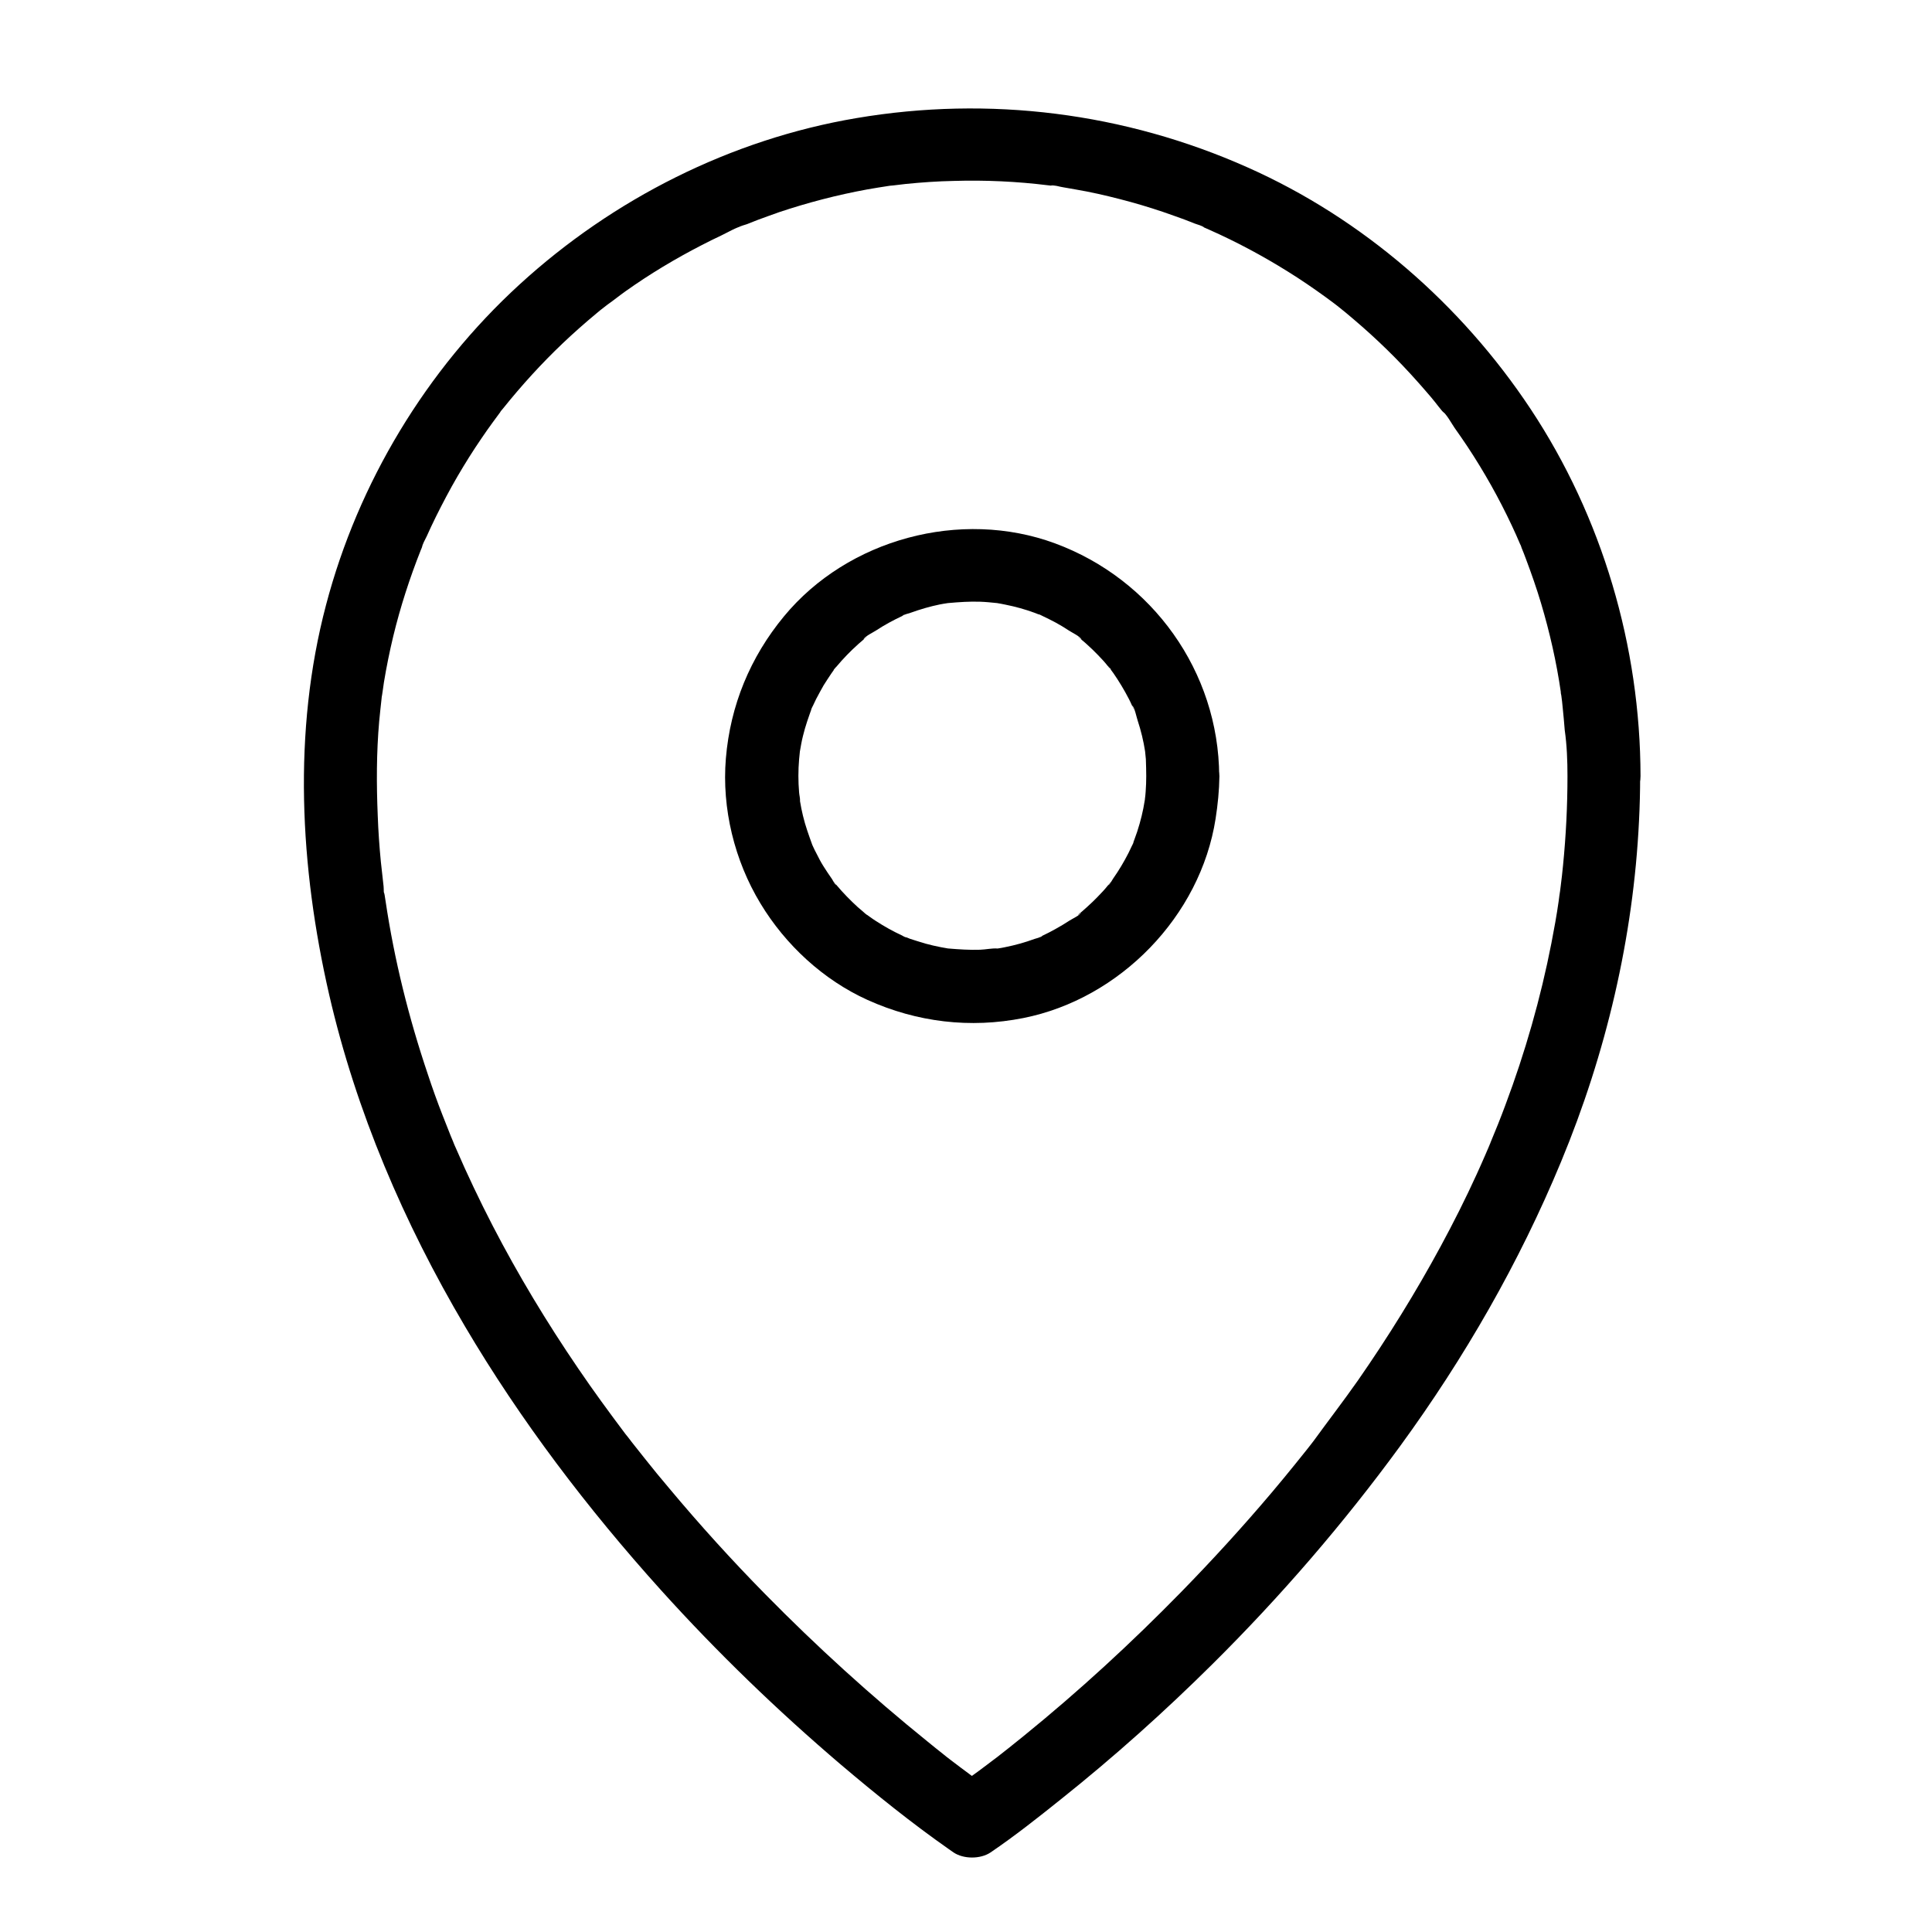
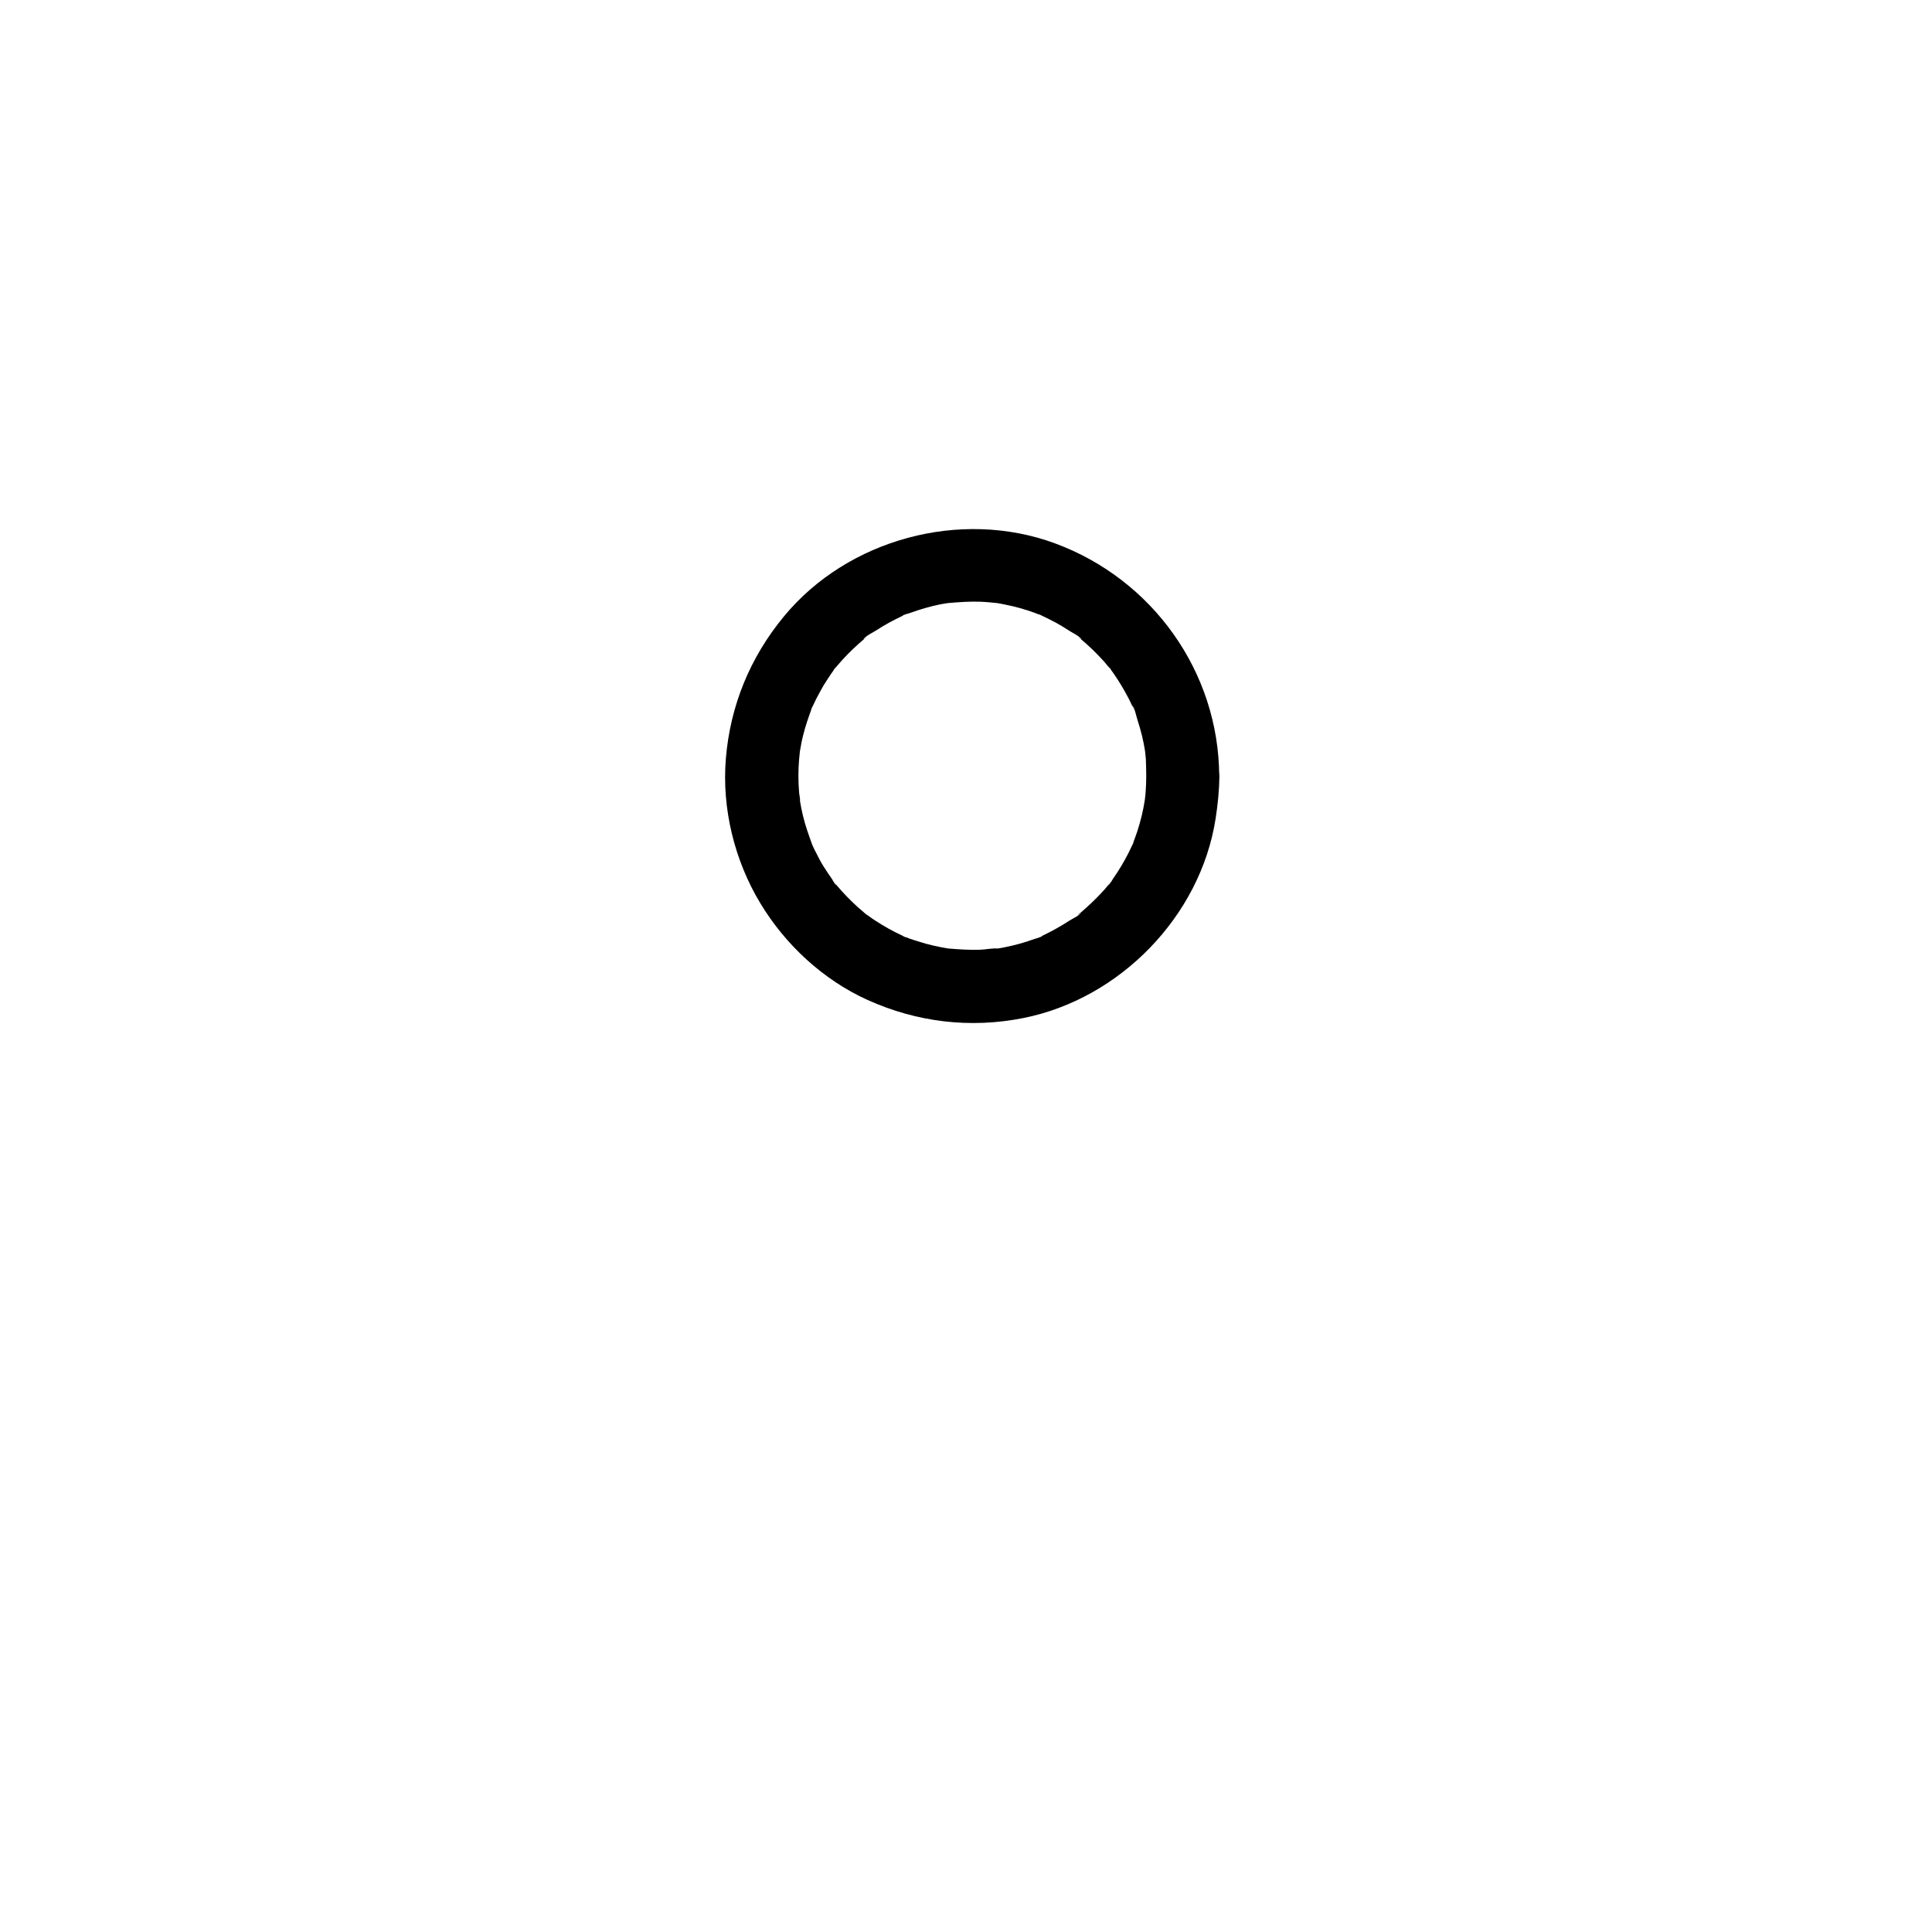
<svg xmlns="http://www.w3.org/2000/svg" width="31" height="31" viewBox="0 0 31 31" fill="none">
  <g id="1508823 1">
-     <path id="Vector" d="M25.151 12.453C25.151 12.931 25.127 13.408 25.08 13.883C25.069 13.994 25.057 14.106 25.042 14.22C25.036 14.273 25.028 14.325 25.022 14.378C25.042 14.199 25.016 14.413 25.01 14.457C24.978 14.683 24.937 14.908 24.893 15.134C24.72 16.019 24.471 16.889 24.154 17.733C24.078 17.938 23.996 18.143 23.911 18.345C23.903 18.366 23.867 18.442 23.905 18.363C23.949 18.272 23.897 18.383 23.891 18.395C23.87 18.442 23.853 18.486 23.832 18.532C23.788 18.635 23.741 18.738 23.695 18.84C23.516 19.233 23.323 19.616 23.117 19.997C22.716 20.738 22.271 21.456 21.79 22.148C21.556 22.482 21.307 22.804 21.067 23.135C21.073 23.129 21.154 23.021 21.096 23.097C21.081 23.114 21.07 23.132 21.055 23.15C21.029 23.185 20.999 23.22 20.973 23.255C20.911 23.334 20.847 23.413 20.785 23.489C20.662 23.642 20.536 23.794 20.407 23.947C19.942 24.497 19.455 25.03 18.951 25.546C18.154 26.361 17.314 27.134 16.429 27.852C16.277 27.975 16.124 28.098 15.969 28.218C15.954 28.23 15.937 28.241 15.922 28.253C15.834 28.32 16.048 28.157 15.978 28.209C15.943 28.236 15.91 28.262 15.875 28.288C15.82 28.329 15.767 28.37 15.711 28.411C15.582 28.508 15.445 28.596 15.316 28.695C15.31 28.698 15.304 28.704 15.298 28.707H15.89C15.787 28.64 15.691 28.567 15.591 28.493C15.474 28.408 15.36 28.32 15.245 28.233C15.228 28.221 15.213 28.206 15.195 28.195C15.377 28.335 15.292 28.271 15.251 28.238C15.213 28.209 15.175 28.18 15.137 28.148C15.055 28.083 14.97 28.016 14.888 27.948C13.974 27.21 13.104 26.419 12.28 25.581C11.741 25.033 11.226 24.465 10.734 23.876C10.602 23.721 10.473 23.563 10.347 23.404C10.285 23.325 10.221 23.246 10.159 23.167C10.133 23.132 10.104 23.097 10.077 23.062C10.197 23.211 10.06 23.038 10.033 23.006C9.773 22.66 9.518 22.312 9.275 21.954C8.774 21.219 8.314 20.457 7.906 19.669C7.696 19.262 7.499 18.849 7.318 18.43C7.309 18.407 7.297 18.383 7.288 18.363C7.239 18.245 7.329 18.459 7.297 18.383C7.277 18.33 7.253 18.278 7.233 18.228L7.101 17.894C7.016 17.677 6.937 17.457 6.864 17.235C6.559 16.332 6.327 15.403 6.187 14.46C6.181 14.428 6.178 14.396 6.172 14.364C6.16 14.281 6.128 14.311 6.175 14.381C6.152 14.346 6.16 14.267 6.155 14.223L6.111 13.827C6.087 13.581 6.07 13.335 6.061 13.086C6.04 12.582 6.04 12.078 6.084 11.577C6.096 11.457 6.108 11.334 6.122 11.214C6.125 11.182 6.128 11.147 6.134 11.114C6.131 11.126 6.114 11.255 6.131 11.15C6.14 11.082 6.152 11.018 6.16 10.95C6.201 10.701 6.251 10.455 6.31 10.209C6.424 9.738 6.573 9.278 6.752 8.826C6.761 8.803 6.773 8.78 6.781 8.753C6.82 8.656 6.77 8.774 6.767 8.785C6.781 8.727 6.82 8.662 6.846 8.607C6.893 8.501 6.943 8.396 6.995 8.29C7.104 8.071 7.218 7.854 7.341 7.643C7.461 7.438 7.587 7.236 7.722 7.039C7.783 6.948 7.845 6.861 7.909 6.773C7.947 6.72 7.986 6.67 8.024 6.617C8.05 6.582 8.053 6.541 8.003 6.644C8.018 6.614 8.053 6.579 8.073 6.553C8.369 6.184 8.689 5.832 9.031 5.507C9.207 5.34 9.389 5.179 9.576 5.024C9.614 4.991 9.655 4.959 9.697 4.927C9.723 4.906 9.746 4.889 9.773 4.868C9.834 4.819 9.682 4.936 9.746 4.889C9.846 4.819 9.94 4.742 10.039 4.672C10.426 4.397 10.836 4.151 11.258 3.934C11.361 3.881 11.466 3.828 11.572 3.779C11.683 3.726 11.806 3.65 11.926 3.62C11.771 3.658 11.938 3.614 11.985 3.597C12.04 3.576 12.093 3.553 12.149 3.532C12.266 3.489 12.38 3.447 12.497 3.406C12.96 3.251 13.432 3.128 13.912 3.04C14.03 3.02 14.15 2.999 14.267 2.982C14.308 2.976 14.396 2.947 14.249 2.985C14.273 2.979 14.305 2.979 14.328 2.976C14.396 2.967 14.463 2.961 14.53 2.952C14.788 2.926 15.046 2.908 15.304 2.903C15.808 2.888 16.315 2.911 16.816 2.973L16.895 2.982C17.003 2.996 16.868 2.976 16.86 2.976C16.907 2.964 17.009 2.999 17.059 3.005C17.185 3.026 17.308 3.049 17.434 3.072C17.674 3.119 17.911 3.178 18.146 3.242C18.38 3.307 18.611 3.38 18.837 3.462C18.948 3.5 19.057 3.541 19.165 3.585C19.209 3.603 19.291 3.62 19.326 3.653C19.318 3.647 19.198 3.597 19.294 3.638C19.329 3.653 19.364 3.67 19.4 3.685C19.836 3.878 20.258 4.104 20.662 4.356C20.87 4.485 21.07 4.622 21.269 4.766C21.31 4.795 21.351 4.827 21.392 4.857C21.401 4.863 21.503 4.942 21.424 4.88C21.345 4.822 21.448 4.898 21.456 4.906C21.547 4.977 21.635 5.05 21.723 5.126C22.089 5.437 22.432 5.771 22.751 6.131C22.824 6.213 22.895 6.295 22.965 6.377C23.006 6.427 23.047 6.477 23.085 6.527C23.1 6.547 23.117 6.568 23.132 6.585C23.167 6.629 23.232 6.667 23.135 6.588C23.217 6.653 23.282 6.781 23.34 6.866C23.41 6.966 23.481 7.066 23.548 7.168C23.815 7.572 24.052 7.994 24.257 8.431C24.304 8.53 24.348 8.63 24.392 8.733C24.415 8.785 24.459 8.809 24.386 8.718C24.398 8.733 24.409 8.774 24.415 8.791C24.439 8.853 24.465 8.911 24.486 8.973C24.573 9.204 24.655 9.439 24.726 9.676C24.866 10.145 24.975 10.625 25.045 11.109C25.048 11.135 25.051 11.161 25.057 11.188C25.028 11.044 25.048 11.117 25.051 11.153C25.06 11.22 25.069 11.287 25.074 11.352C25.086 11.472 25.098 11.595 25.107 11.715C25.142 11.961 25.151 12.207 25.151 12.453C25.151 12.761 25.42 13.054 25.736 13.039C26.053 13.025 26.323 12.781 26.323 12.453C26.32 10.373 25.71 8.299 24.559 6.562C23.445 4.883 21.863 3.506 20.018 2.686C18.046 1.807 15.872 1.534 13.742 1.895C11.73 2.235 9.837 3.19 8.334 4.567C6.84 5.935 5.747 7.745 5.232 9.705C4.693 11.744 4.813 13.915 5.281 15.957C5.712 17.832 6.483 19.628 7.461 21.283C8.355 22.798 9.43 24.21 10.608 25.517C11.507 26.513 12.477 27.45 13.499 28.32C14.056 28.792 14.627 29.252 15.225 29.671C15.251 29.689 15.275 29.706 15.301 29.724C15.462 29.832 15.732 29.832 15.893 29.724C16.282 29.46 16.652 29.167 17.018 28.874C17.87 28.195 18.685 27.465 19.458 26.698C20.551 25.613 21.559 24.445 22.467 23.202C23.501 21.784 24.377 20.261 25.048 18.641C25.769 16.904 26.208 15.049 26.299 13.168C26.311 12.931 26.317 12.694 26.317 12.459C26.317 12.152 26.047 11.859 25.731 11.873C25.42 11.882 25.151 12.125 25.151 12.453Z" fill="black" />
    <path id="Vector_2" d="M18.392 12.453C18.392 12.535 18.389 12.617 18.383 12.699C18.38 12.74 18.377 12.778 18.371 12.819C18.362 12.922 18.392 12.705 18.368 12.843C18.342 13.013 18.301 13.177 18.248 13.341C18.224 13.414 18.195 13.487 18.169 13.561C18.145 13.622 18.189 13.508 18.189 13.511C18.192 13.517 18.169 13.558 18.166 13.564C18.145 13.605 18.128 13.646 18.107 13.687C18.034 13.83 17.952 13.968 17.861 14.097C17.847 14.117 17.808 14.193 17.782 14.205C17.779 14.208 17.858 14.111 17.814 14.161L17.779 14.205C17.727 14.27 17.671 14.331 17.612 14.39C17.559 14.445 17.504 14.498 17.448 14.548C17.419 14.574 17.392 14.598 17.363 14.624L17.319 14.659C17.255 14.715 17.34 14.656 17.349 14.639C17.331 14.686 17.202 14.744 17.161 14.771C17.085 14.82 17.009 14.867 16.933 14.908C16.865 14.946 16.795 14.982 16.727 15.014C16.71 15.023 16.692 15.028 16.675 15.037C16.616 15.066 16.727 15.014 16.724 15.017C16.716 15.037 16.619 15.058 16.599 15.066C16.446 15.122 16.288 15.166 16.127 15.198C16.089 15.207 16.048 15.213 16.01 15.219C15.989 15.222 15.972 15.225 15.951 15.228C15.884 15.239 16.01 15.219 16.007 15.219C15.916 15.213 15.816 15.236 15.726 15.239C15.556 15.245 15.386 15.233 15.216 15.219C15.148 15.213 15.271 15.228 15.271 15.228C15.254 15.222 15.23 15.222 15.213 15.219C15.175 15.213 15.134 15.204 15.096 15.198C15.011 15.181 14.929 15.163 14.847 15.14C14.765 15.116 14.685 15.09 14.603 15.064C14.568 15.049 14.53 15.034 14.495 15.023C14.434 14.999 14.548 15.043 14.545 15.043C14.536 15.046 14.483 15.017 14.475 15.011C14.328 14.943 14.187 14.864 14.056 14.779C13.991 14.738 13.93 14.691 13.868 14.648C13.815 14.61 13.915 14.68 13.912 14.68C13.906 14.68 13.871 14.648 13.868 14.645C13.833 14.615 13.801 14.586 13.765 14.557C13.643 14.445 13.528 14.328 13.42 14.199L13.385 14.155C13.341 14.105 13.42 14.199 13.417 14.199C13.393 14.191 13.364 14.126 13.35 14.105C13.303 14.038 13.256 13.968 13.212 13.898C13.171 13.833 13.136 13.766 13.101 13.695C13.08 13.654 13.059 13.616 13.042 13.575C13.033 13.558 13.027 13.54 13.018 13.523C12.983 13.455 13.057 13.628 13.033 13.555C12.977 13.399 12.922 13.25 12.884 13.089C12.866 13.013 12.849 12.934 12.837 12.857C12.834 12.837 12.831 12.819 12.828 12.799C12.816 12.732 12.837 12.855 12.837 12.855C12.84 12.811 12.825 12.758 12.822 12.714C12.807 12.538 12.807 12.36 12.822 12.184C12.825 12.143 12.831 12.105 12.834 12.064C12.84 11.996 12.825 12.119 12.825 12.119C12.831 12.102 12.831 12.078 12.834 12.061C12.849 11.976 12.863 11.891 12.884 11.809C12.922 11.65 12.977 11.498 13.033 11.343C13.057 11.281 13.013 11.396 13.013 11.393C13.01 11.387 13.045 11.322 13.045 11.322C13.062 11.287 13.077 11.252 13.095 11.217C13.133 11.144 13.174 11.07 13.215 10.997C13.256 10.933 13.297 10.868 13.341 10.804C13.361 10.772 13.388 10.742 13.408 10.71C13.446 10.657 13.376 10.757 13.376 10.754C13.373 10.745 13.417 10.701 13.423 10.695C13.528 10.569 13.645 10.449 13.768 10.338C13.798 10.312 13.827 10.288 13.856 10.262L13.9 10.227C13.95 10.183 13.856 10.262 13.856 10.259C13.877 10.209 14.015 10.145 14.059 10.115C14.193 10.027 14.334 9.951 14.477 9.884C14.495 9.875 14.513 9.869 14.53 9.86C14.589 9.831 14.477 9.884 14.48 9.881C14.489 9.863 14.571 9.846 14.589 9.84C14.674 9.808 14.762 9.781 14.85 9.755C14.926 9.734 15.002 9.714 15.078 9.699C15.116 9.691 15.157 9.685 15.195 9.679C15.216 9.676 15.233 9.673 15.254 9.67C15.333 9.655 15.137 9.682 15.219 9.676C15.389 9.661 15.556 9.649 15.728 9.655C15.816 9.658 15.904 9.667 15.992 9.676C16.059 9.682 15.936 9.667 15.936 9.667C15.954 9.673 15.977 9.673 15.995 9.676C16.042 9.685 16.086 9.691 16.133 9.702C16.294 9.734 16.452 9.778 16.604 9.834C16.64 9.849 16.678 9.863 16.713 9.875C16.774 9.899 16.66 9.855 16.663 9.855C16.669 9.852 16.71 9.875 16.716 9.878C16.792 9.913 16.865 9.951 16.938 9.989C17.012 10.03 17.082 10.071 17.152 10.118C17.196 10.148 17.334 10.212 17.354 10.262C17.357 10.265 17.261 10.186 17.311 10.23L17.354 10.265C17.384 10.288 17.413 10.315 17.442 10.341C17.504 10.397 17.562 10.452 17.621 10.514C17.674 10.569 17.727 10.625 17.773 10.684C17.791 10.704 17.876 10.783 17.811 10.728C17.759 10.684 17.797 10.707 17.811 10.728C17.829 10.754 17.849 10.78 17.867 10.804C17.958 10.936 18.04 11.073 18.113 11.214C18.131 11.249 18.148 11.284 18.163 11.319C18.172 11.337 18.178 11.355 18.186 11.372C18.216 11.431 18.163 11.319 18.166 11.322C18.204 11.343 18.239 11.519 18.254 11.56C18.307 11.721 18.348 11.888 18.374 12.058C18.377 12.078 18.377 12.099 18.383 12.116C18.383 12.116 18.368 11.993 18.374 12.061C18.377 12.102 18.383 12.14 18.386 12.181C18.389 12.277 18.392 12.365 18.392 12.453C18.395 12.761 18.661 13.054 18.977 13.039C19.294 13.024 19.566 12.781 19.563 12.453C19.555 10.777 18.491 9.295 16.927 8.718C15.415 8.161 13.604 8.648 12.579 9.89C12.037 10.546 11.718 11.319 11.647 12.169C11.58 12.972 11.785 13.807 12.201 14.495C12.602 15.16 13.209 15.723 13.921 16.045C14.712 16.402 15.567 16.505 16.42 16.335C17.97 16.027 19.262 14.7 19.505 13.136C19.54 12.91 19.563 12.685 19.566 12.456C19.569 12.149 19.297 11.855 18.98 11.87C18.658 11.882 18.395 12.125 18.392 12.453Z" fill="black" />
  </g>
</svg>